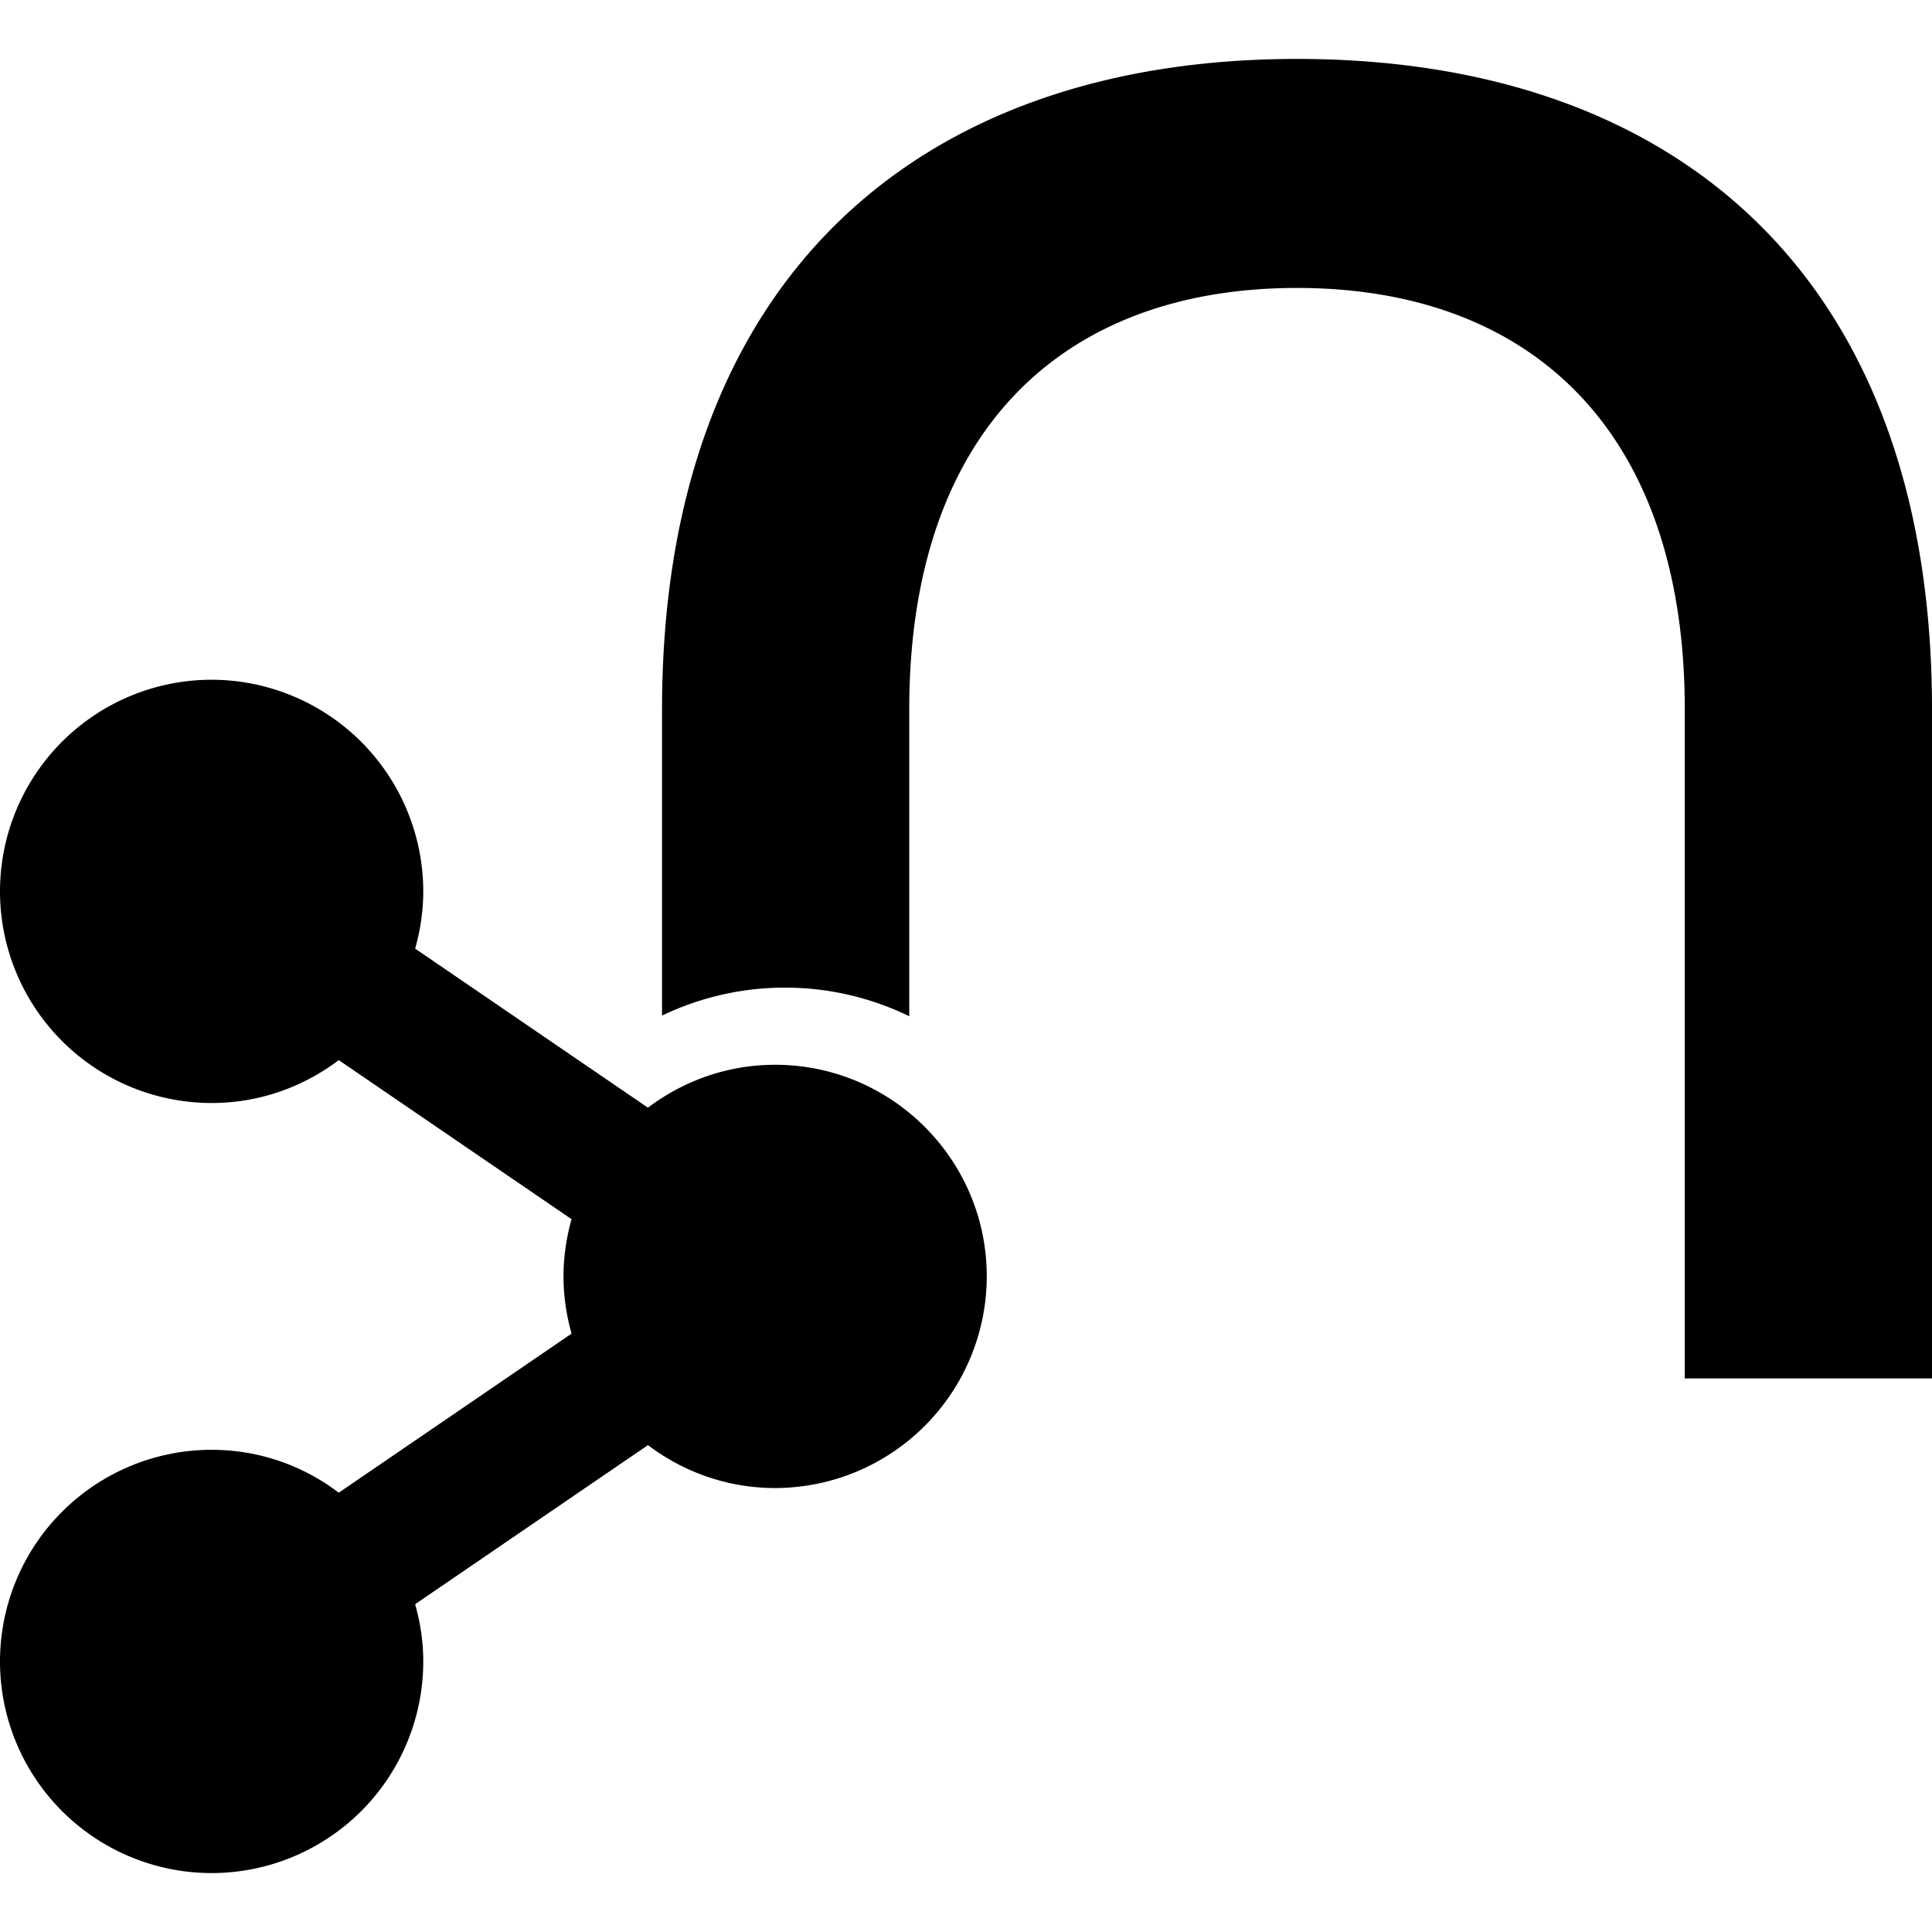
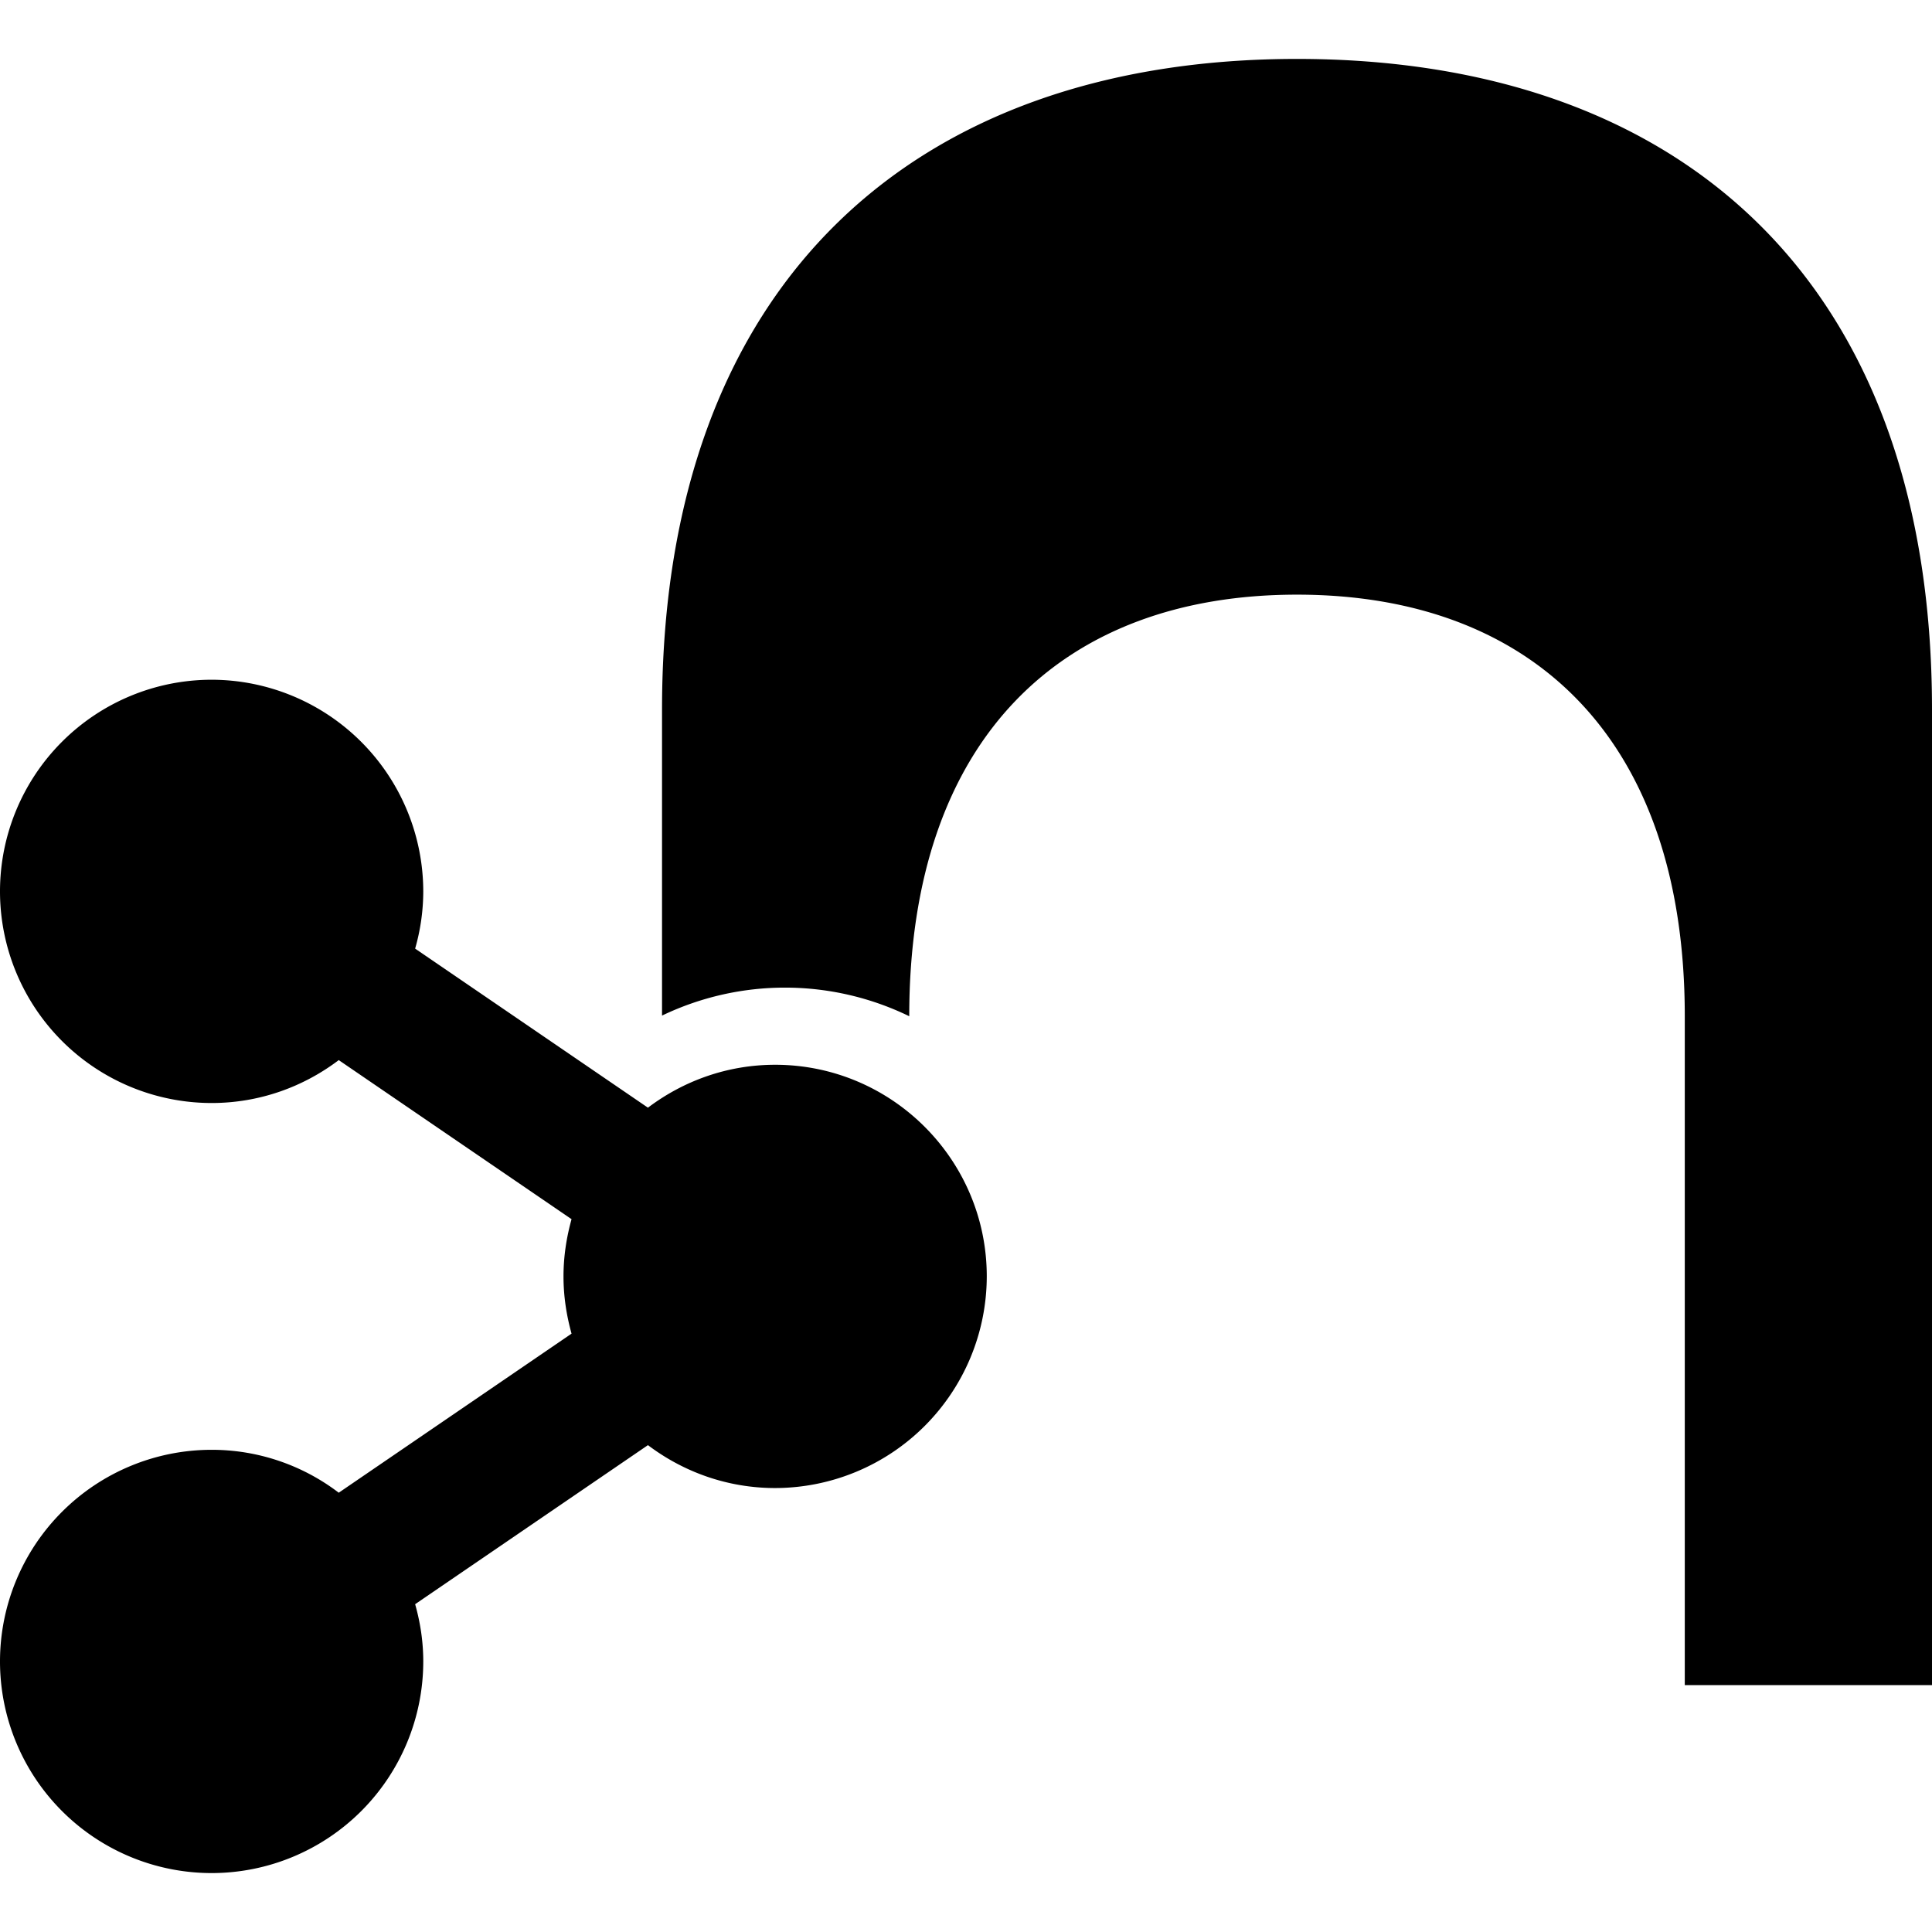
<svg xmlns="http://www.w3.org/2000/svg" width="1em" height="1em" viewBox="0 0 24 24">
-   <path fill="currentColor" d="M9.629 13.227c-.593 0-1.139.2-1.58.533l-2.892-1.976a2.6 2.6 0 0 0 .101-.711a2.633 2.633 0 0 0-2.629-2.629A2.63 2.63 0 0 0 0 11.073a2.63 2.63 0 0 0 2.629 2.629c.593 0 1.139-.2 1.579-.533L7.1 15.145c-.063.226-.1.465-.1.711c0 .247.037.484.1.711l-2.892 1.976a2.6 2.6 0 0 0-1.579-.533A2.63 2.63 0 0 0 0 20.639a2.63 2.63 0 0 0 2.629 2.629a2.63 2.63 0 0 0 2.629-2.629c0-.247-.037-.485-.101-.711l2.892-1.976c.441.333.987.533 1.58.533a2.633 2.633 0 0 0 2.629-2.629c0-1.45-1.18-2.629-2.629-2.629M16.112.732c-4.72 0-7.888 2.748-7.888 8.082v3.802a3.53 3.53 0 0 1 3.071.008v-3.81c0-3.459 1.907-5.237 4.817-5.237s4.817 1.778 4.817 5.237v8.309H24V8.814C24 3.448 20.832.732 16.112.732" />
+   <path fill="currentColor" d="M9.629 13.227c-.593 0-1.139.2-1.58.533l-2.892-1.976a2.6 2.6 0 0 0 .101-.711a2.633 2.633 0 0 0-2.629-2.629A2.63 2.63 0 0 0 0 11.073a2.63 2.63 0 0 0 2.629 2.629c.593 0 1.139-.2 1.579-.533L7.1 15.145c-.063.226-.1.465-.1.711c0 .247.037.484.1.711l-2.892 1.976a2.6 2.6 0 0 0-1.579-.533A2.63 2.63 0 0 0 0 20.639a2.63 2.63 0 0 0 2.629 2.629a2.63 2.63 0 0 0 2.629-2.629c0-.247-.037-.485-.101-.711l2.892-1.976c.441.333.987.533 1.58.533a2.633 2.633 0 0 0 2.629-2.629c0-1.45-1.18-2.629-2.629-2.629M16.112.732c-4.72 0-7.888 2.748-7.888 8.082v3.802a3.53 3.53 0 0 1 3.071.008c0-3.459 1.907-5.237 4.817-5.237s4.817 1.778 4.817 5.237v8.309H24V8.814C24 3.448 20.832.732 16.112.732" />
</svg>